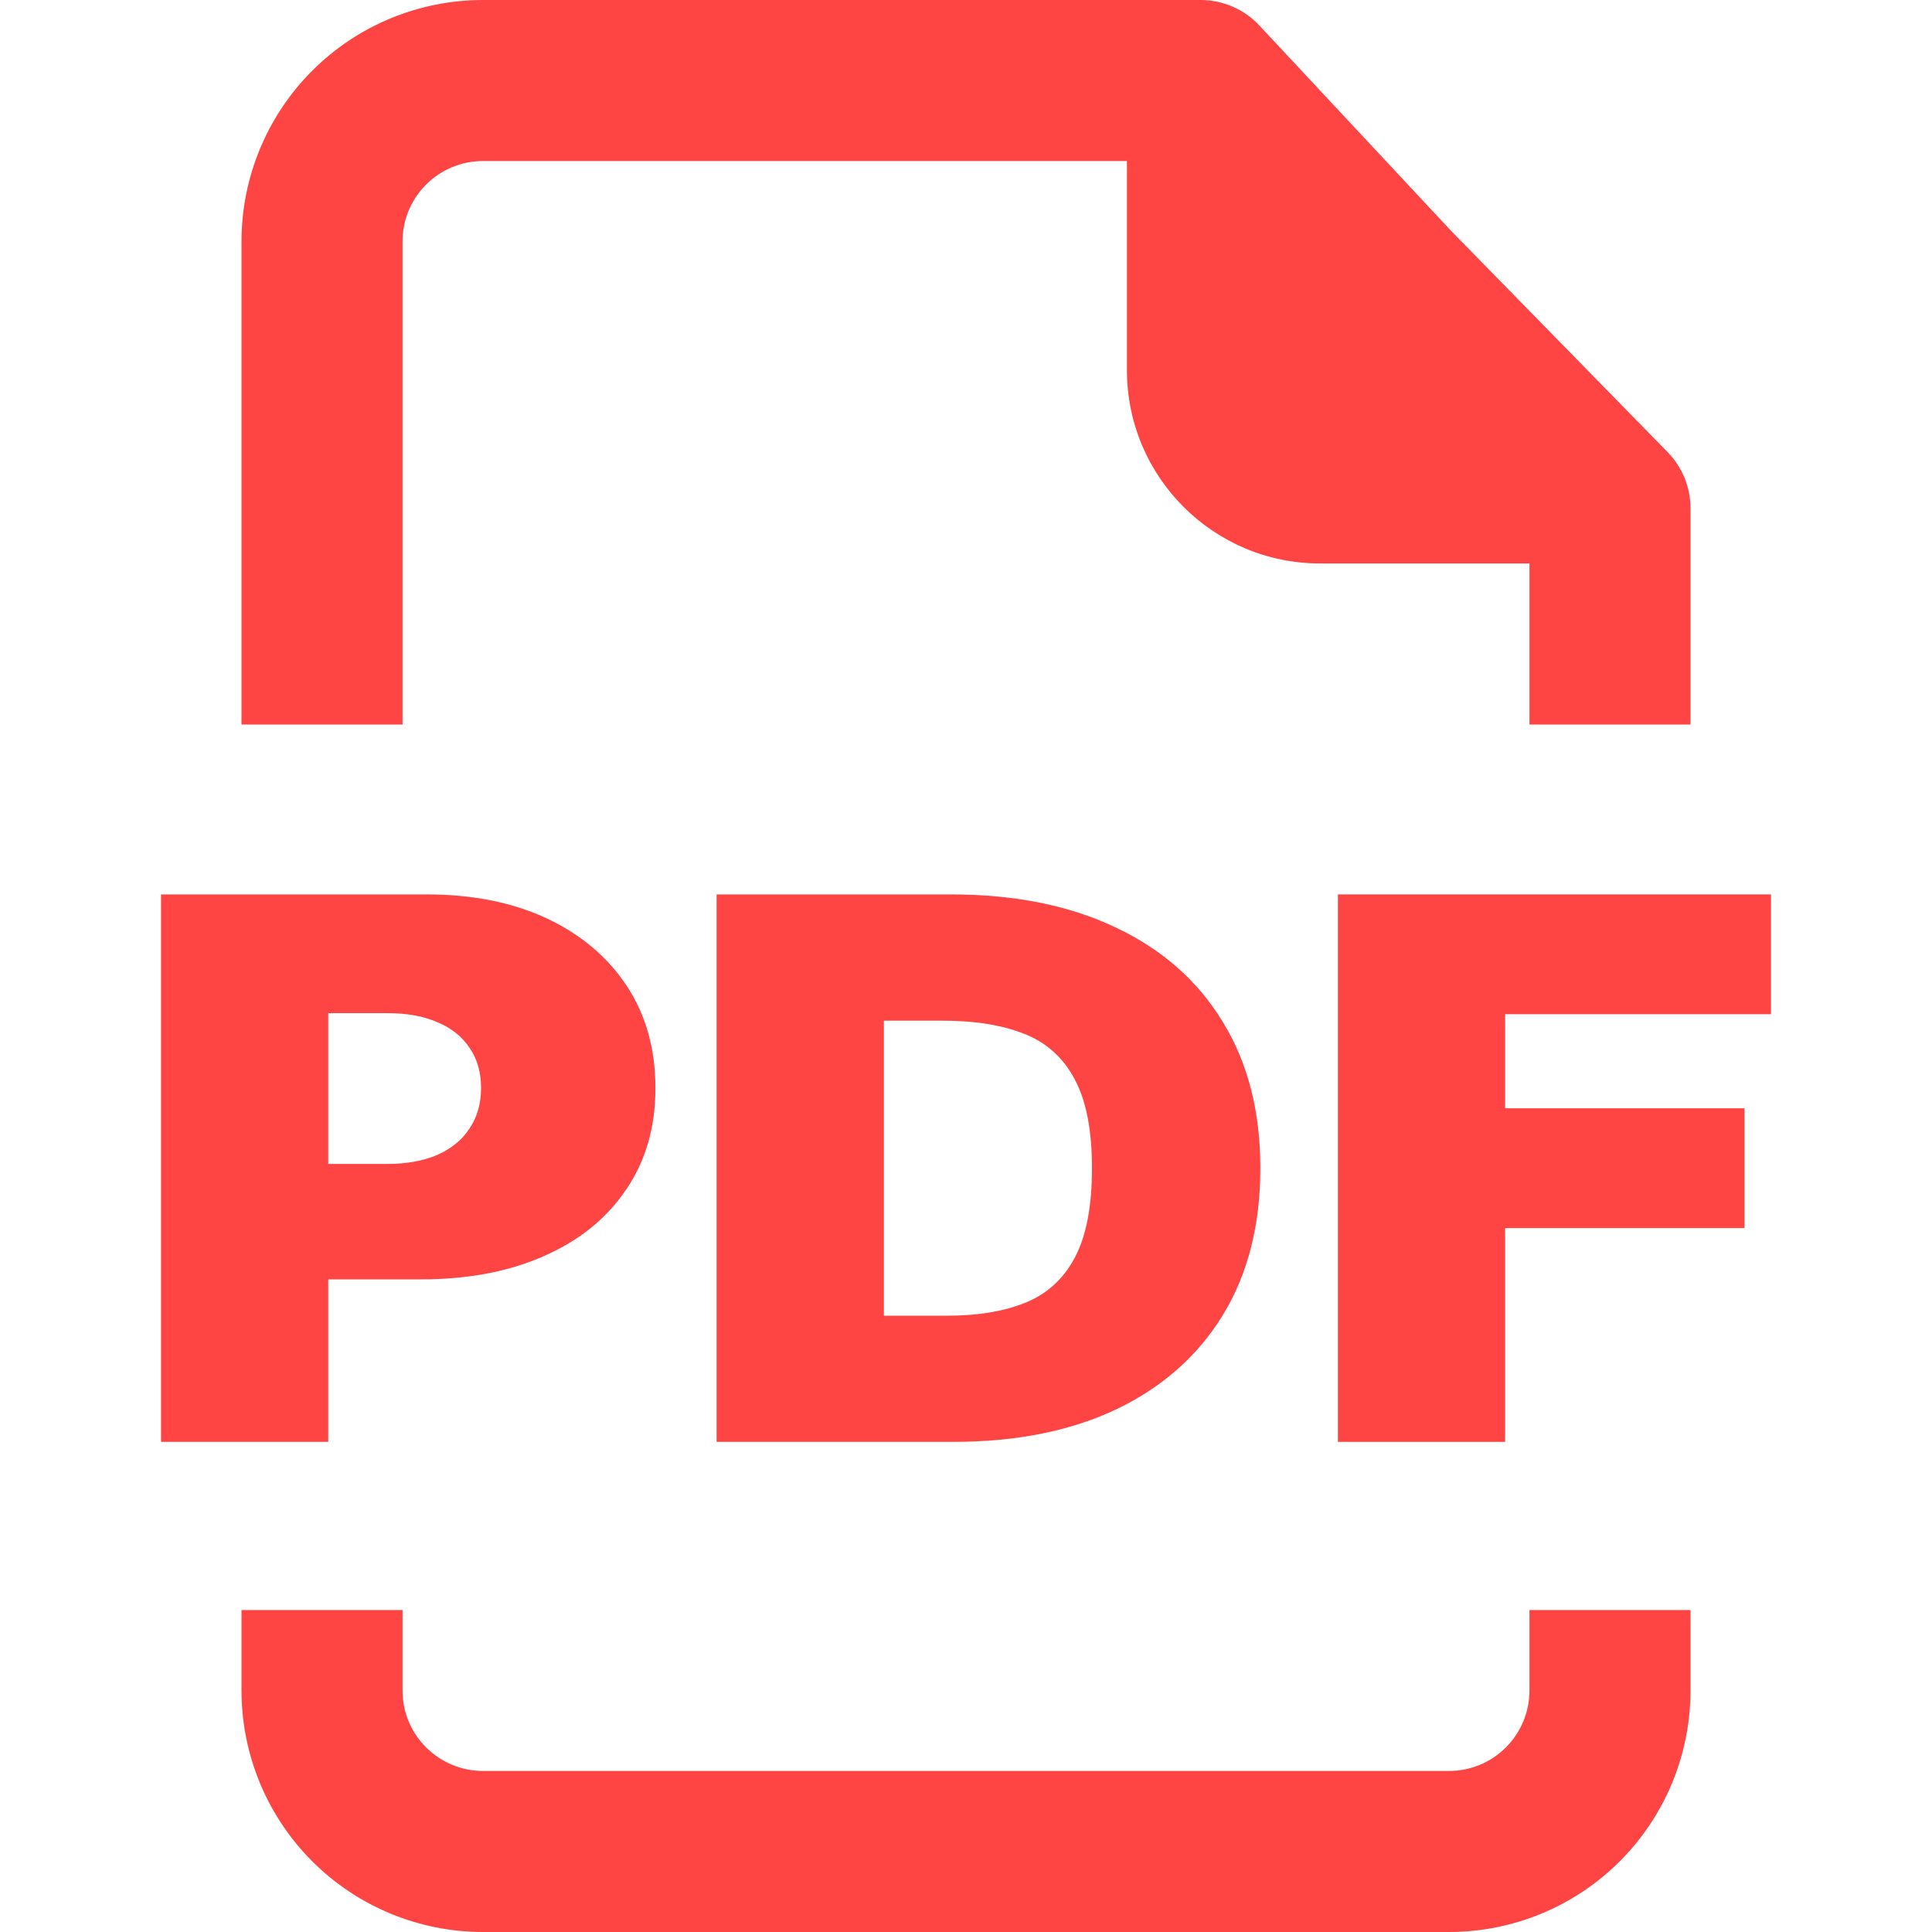
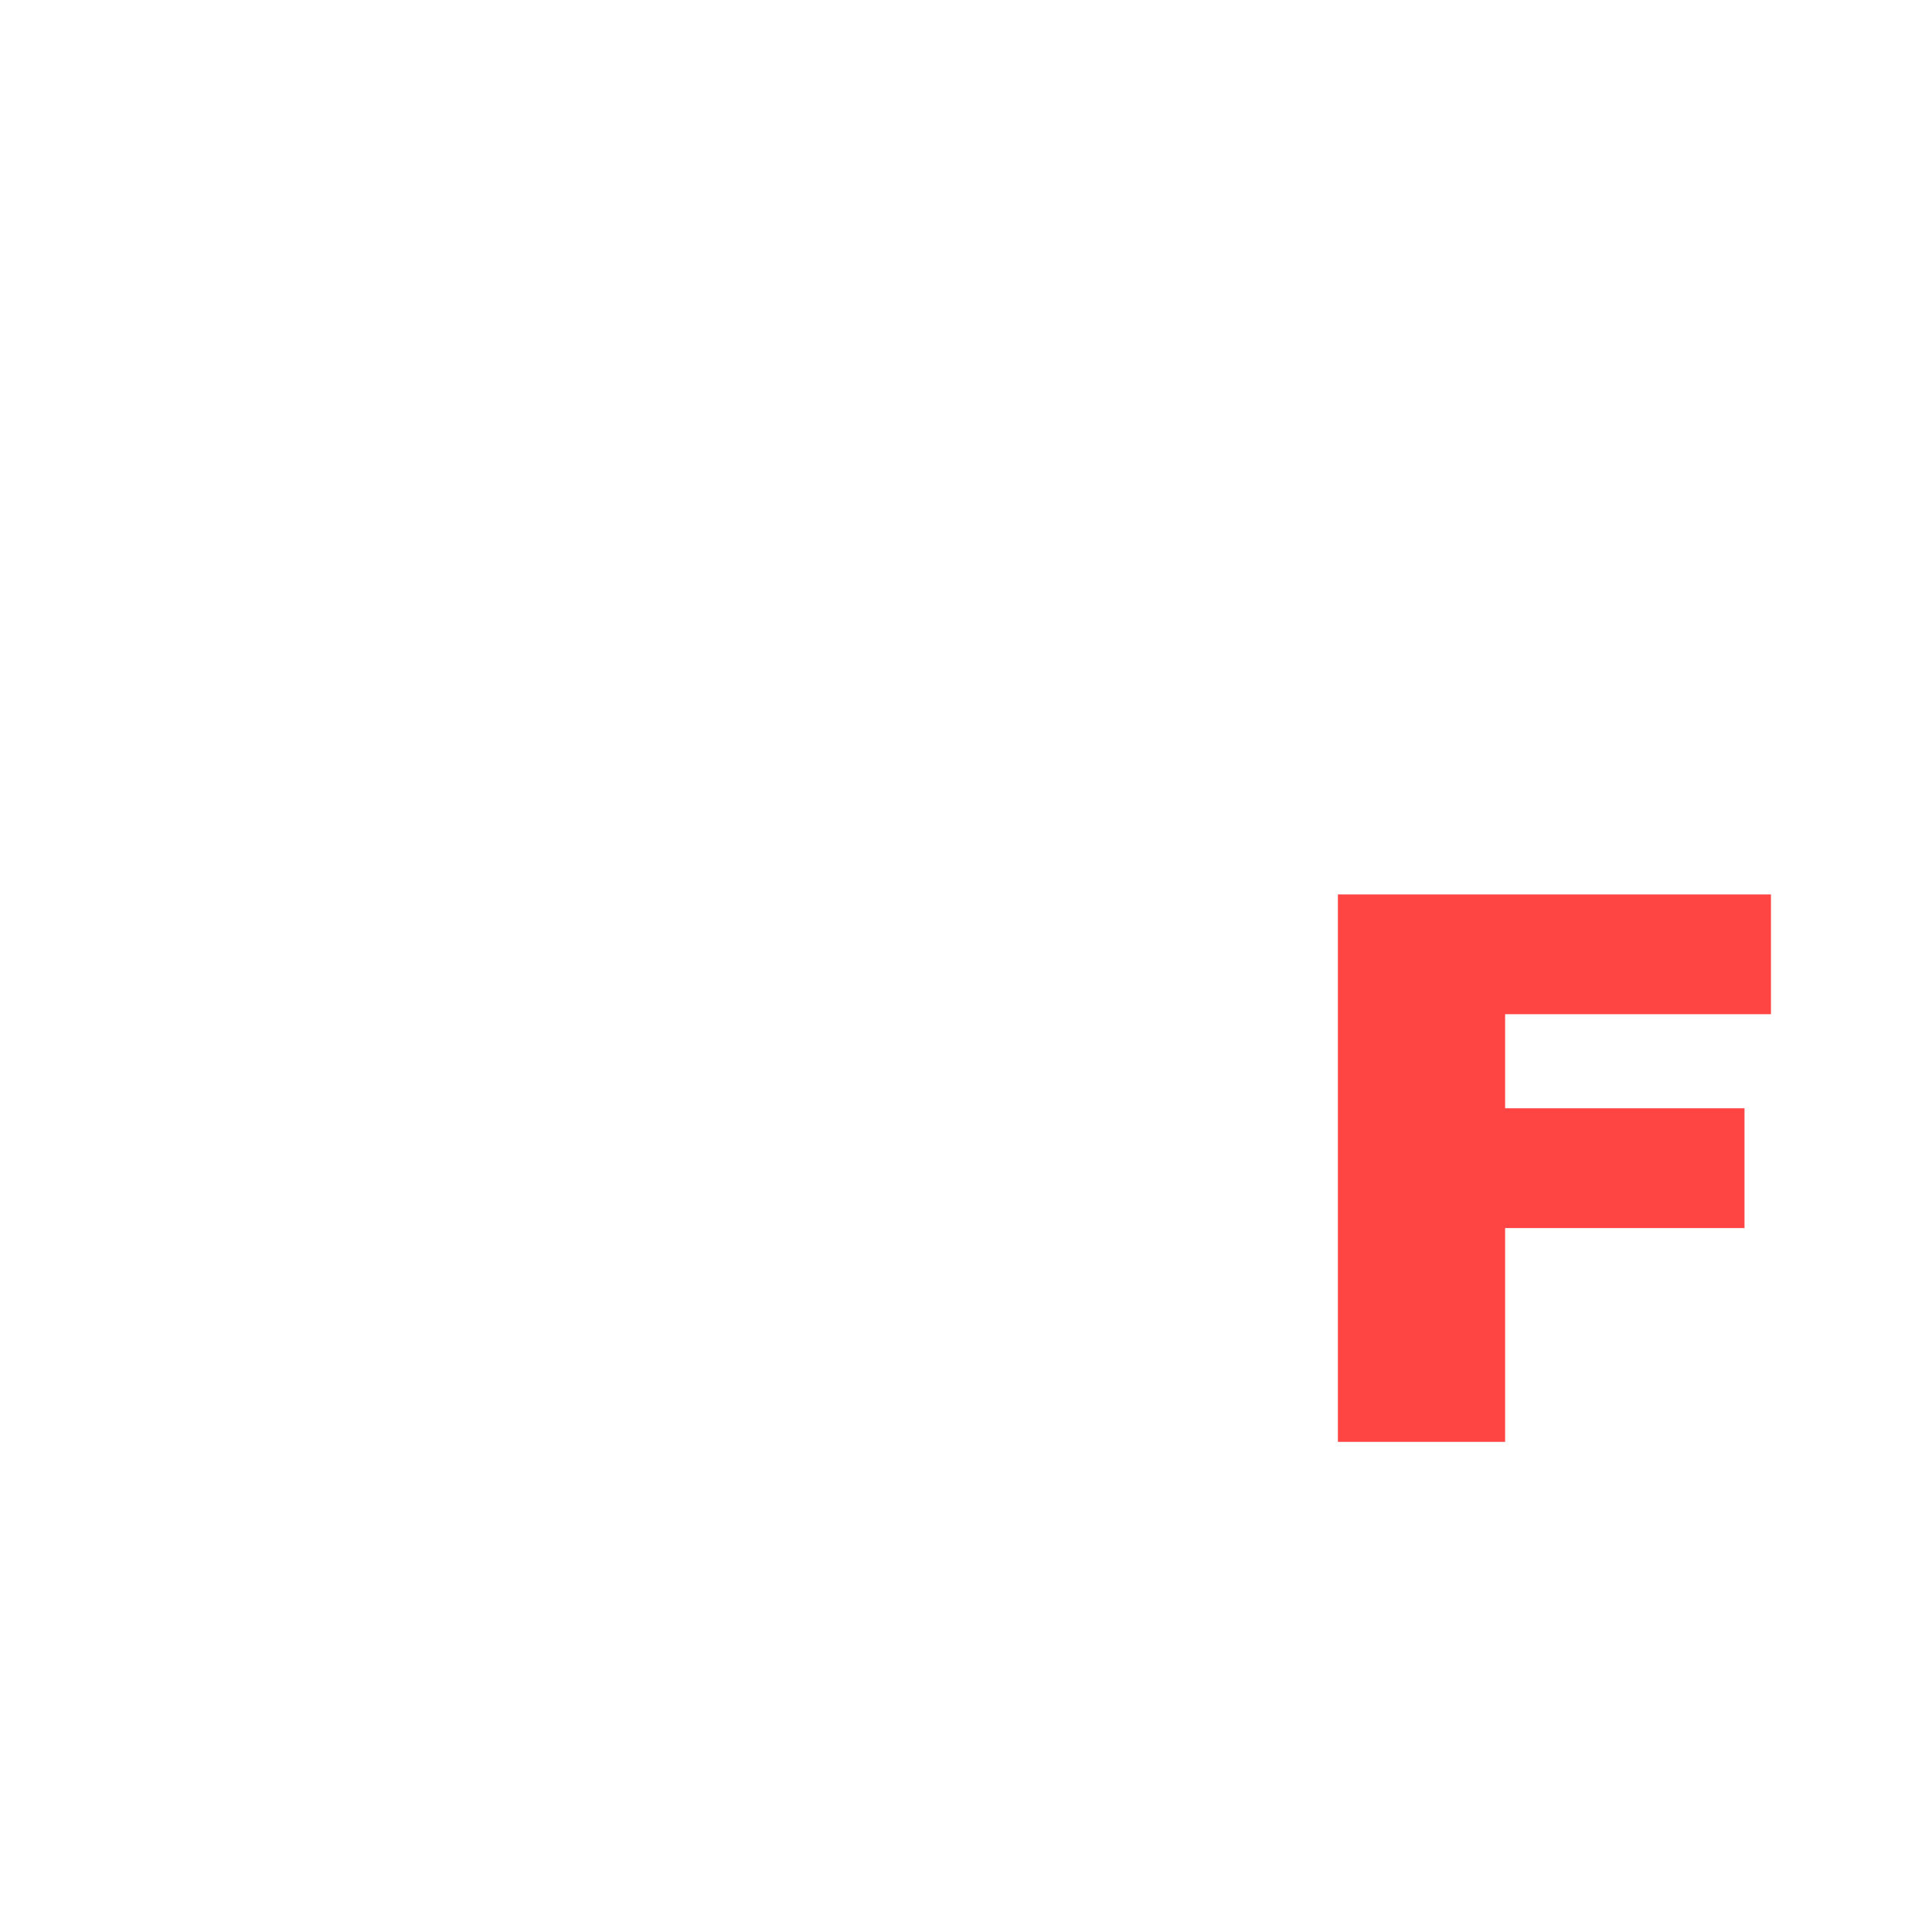
<svg xmlns="http://www.w3.org/2000/svg" width="20" height="20" viewBox="0 0 20 20" fill="none">
-   <path fill-rule="evenodd" clip-rule="evenodd" d="M5 0C4.337 0 3.701 0.263 3.232 0.732C2.763 1.201 2.5 1.837 2.5 2.5V7.5H4.167V2.5C4.167 2.279 4.254 2.067 4.411 1.911C4.567 1.754 4.779 1.667 5 1.667H12.067L13.809 3.533L13.823 3.548L15.833 5.602V7.5H17.5V5.262C17.5 5.044 17.415 4.835 17.262 4.679L15.021 2.389L13.038 0.265C12.881 0.096 12.66 0 12.429 0H5ZM17.5 16.667H15.833V17.5C15.833 17.721 15.745 17.933 15.589 18.089C15.433 18.245 15.221 18.333 15 18.333H5C4.779 18.333 4.567 18.245 4.411 18.089C4.254 17.933 4.167 17.721 4.167 17.5V16.667H2.5V17.5C2.5 18.163 2.763 18.799 3.232 19.268C3.701 19.737 4.337 20 5 20H15C15.663 20 16.299 19.737 16.768 19.268C17.237 18.799 17.5 18.163 17.5 17.5V16.667Z" fill="#FF4444" />
-   <path d="M11.666 0.833L14.166 3.333L16.666 5.833H13.666C12.562 5.833 11.666 4.938 11.666 3.833V0.833Z" fill="#FF4444" />
  <path d="M13.85 14.926V9.259H18.333V10.499H15.581V11.473H18.059V12.713H15.581V14.926H13.85Z" fill="#FF4444" />
-   <path d="M9.872 14.926H7.418V9.259H9.847C10.503 9.259 11.069 9.373 11.547 9.6C12.026 9.825 12.396 10.149 12.655 10.574C12.917 10.996 13.047 11.503 13.047 12.093C13.047 12.683 12.918 13.191 12.658 13.615C12.399 14.037 12.031 14.362 11.556 14.589C11.081 14.814 10.519 14.926 9.872 14.926ZM9.15 13.62H9.81C10.125 13.62 10.394 13.575 10.616 13.485C10.84 13.394 11.01 13.239 11.127 13.017C11.245 12.796 11.304 12.488 11.304 12.093C11.304 11.698 11.244 11.39 11.123 11.169C11.005 10.947 10.831 10.791 10.6 10.701C10.372 10.611 10.092 10.566 9.76 10.566H9.15V13.62Z" fill="#FF4444" />
-   <path d="M1.667 14.926V9.259H4.419C4.892 9.259 5.307 9.342 5.662 9.508C6.016 9.675 6.292 9.908 6.49 10.209C6.687 10.509 6.785 10.861 6.785 11.263C6.785 11.669 6.684 12.02 6.48 12.317C6.279 12.614 5.996 12.843 5.63 13.003C5.267 13.164 4.843 13.244 4.357 13.244H2.713V12.049H4.008C4.212 12.049 4.385 12.017 4.528 11.955C4.674 11.89 4.785 11.799 4.861 11.681C4.94 11.563 4.98 11.423 4.98 11.263C4.98 11.101 4.94 10.962 4.861 10.848C4.785 10.732 4.674 10.643 4.528 10.582C4.385 10.519 4.212 10.488 4.008 10.488H3.398V14.926H1.667Z" fill="#FF4444" />
</svg>